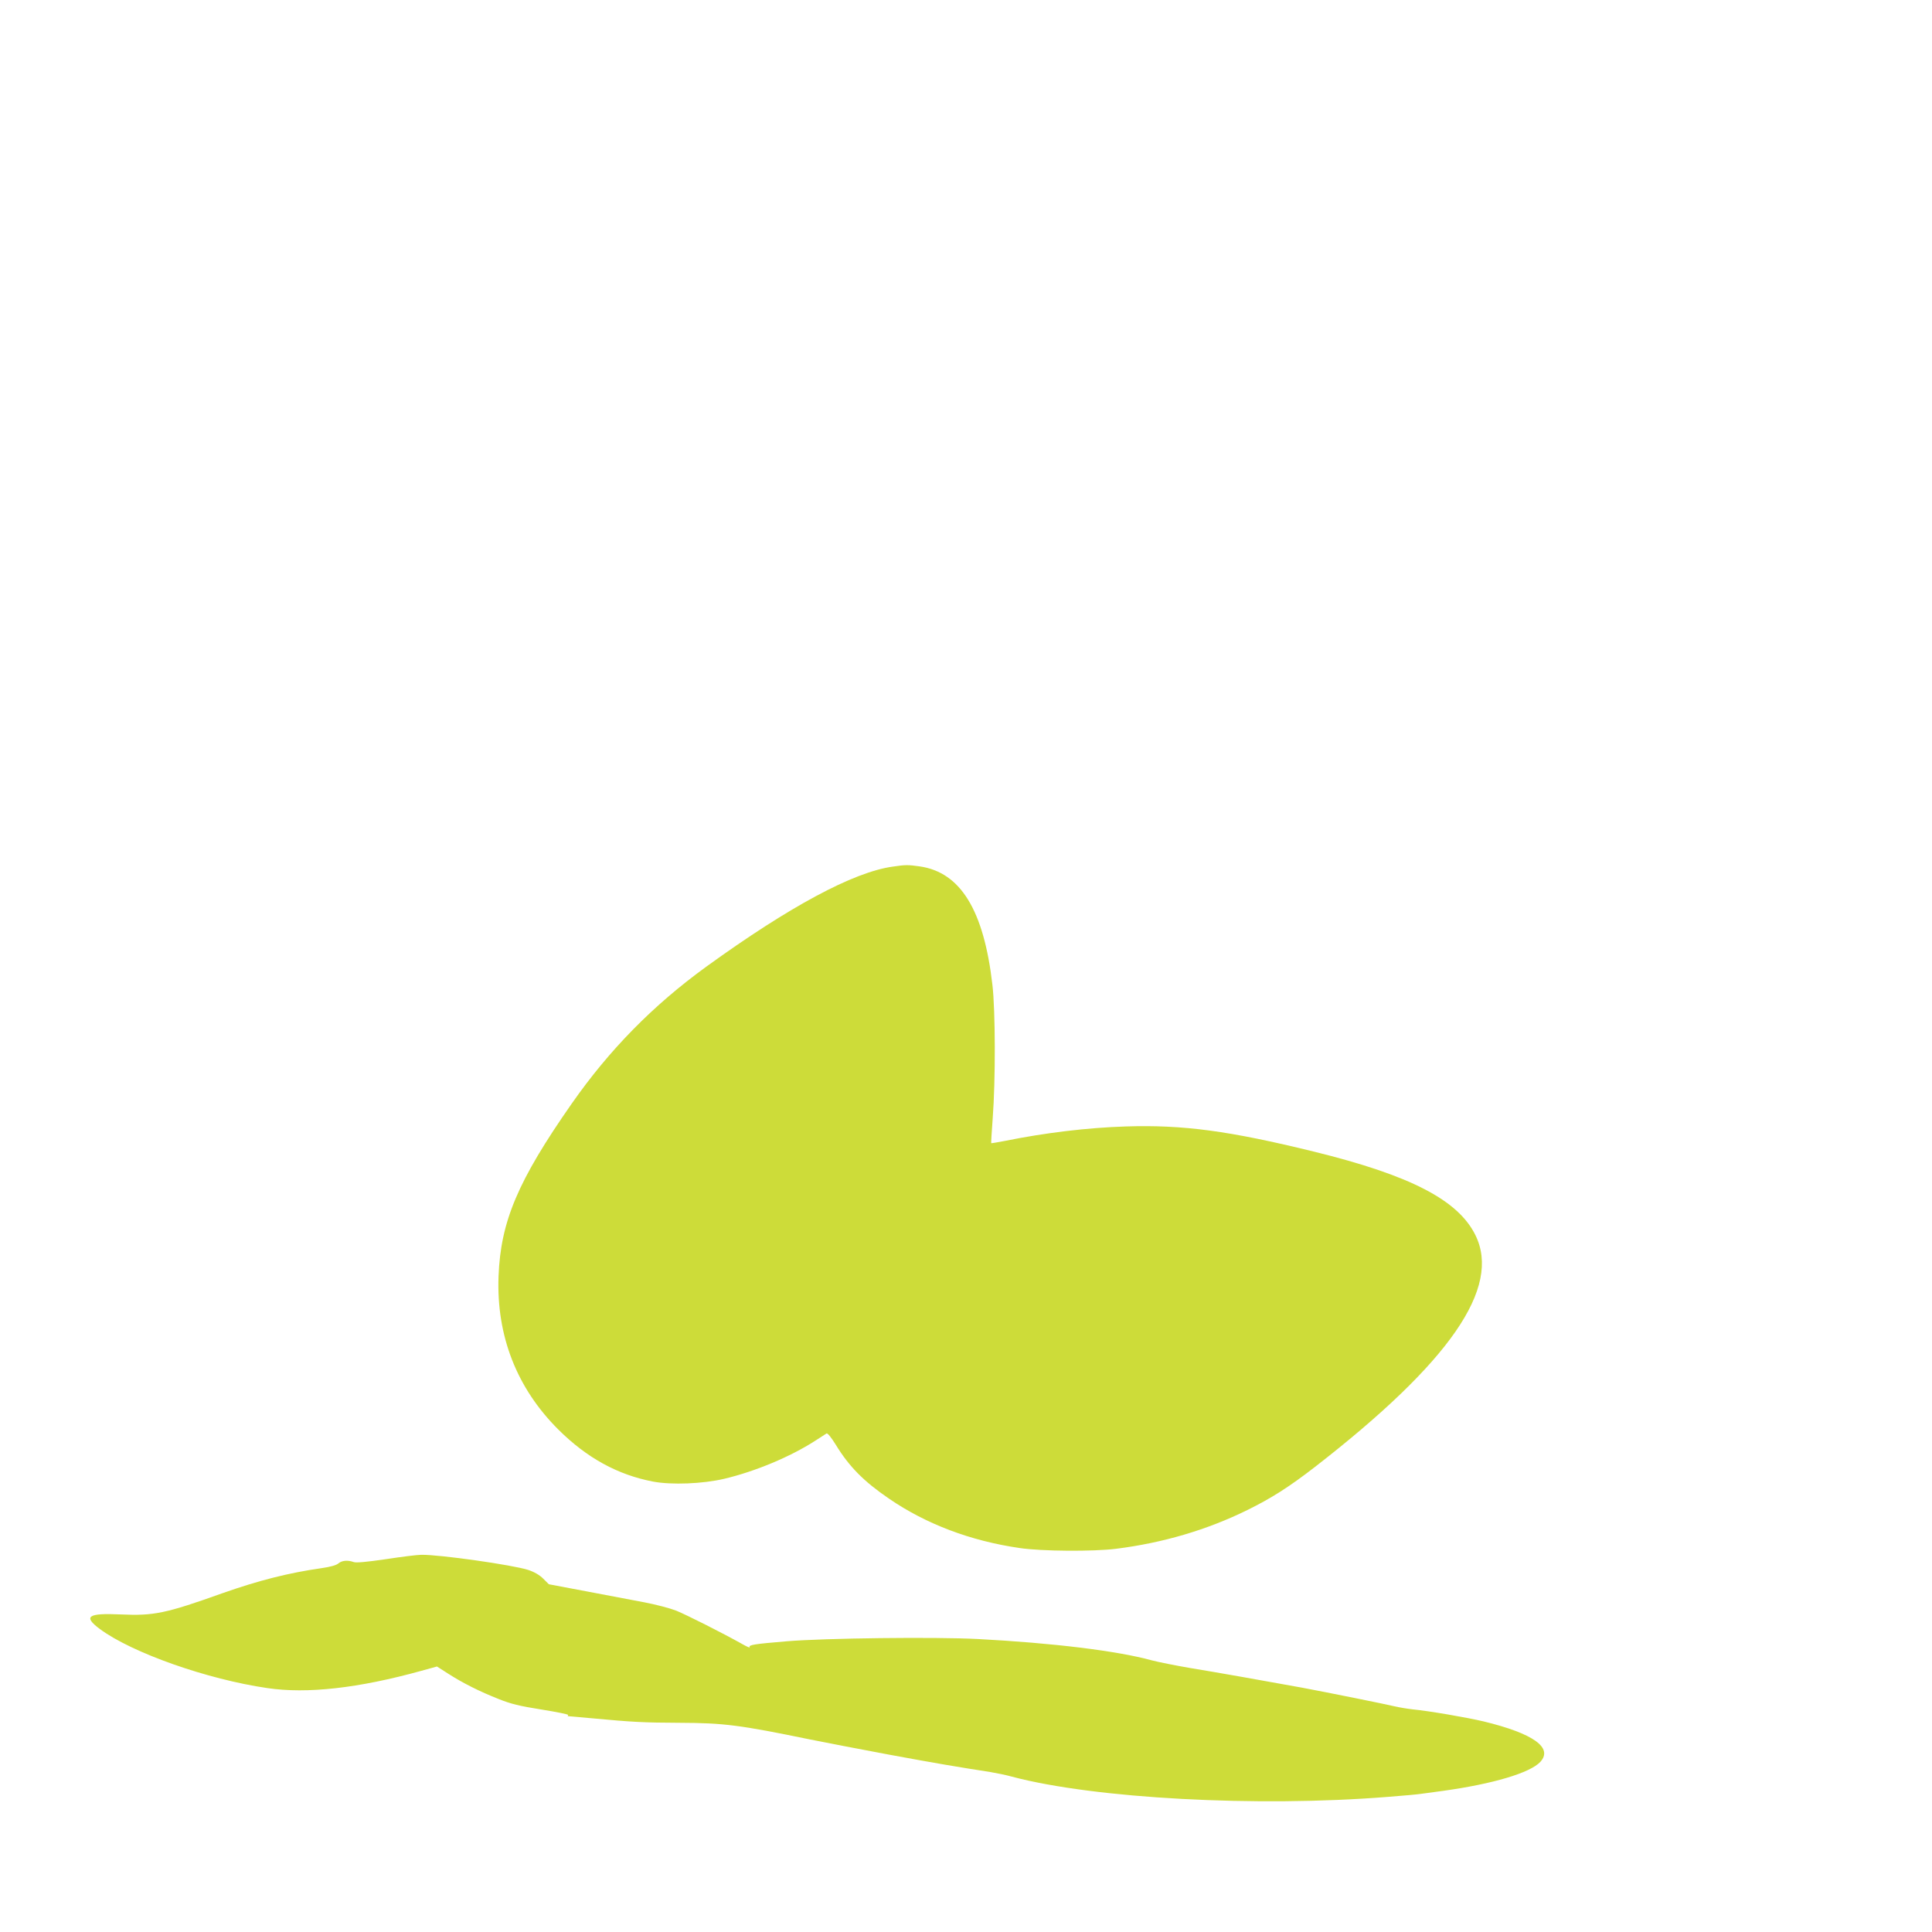
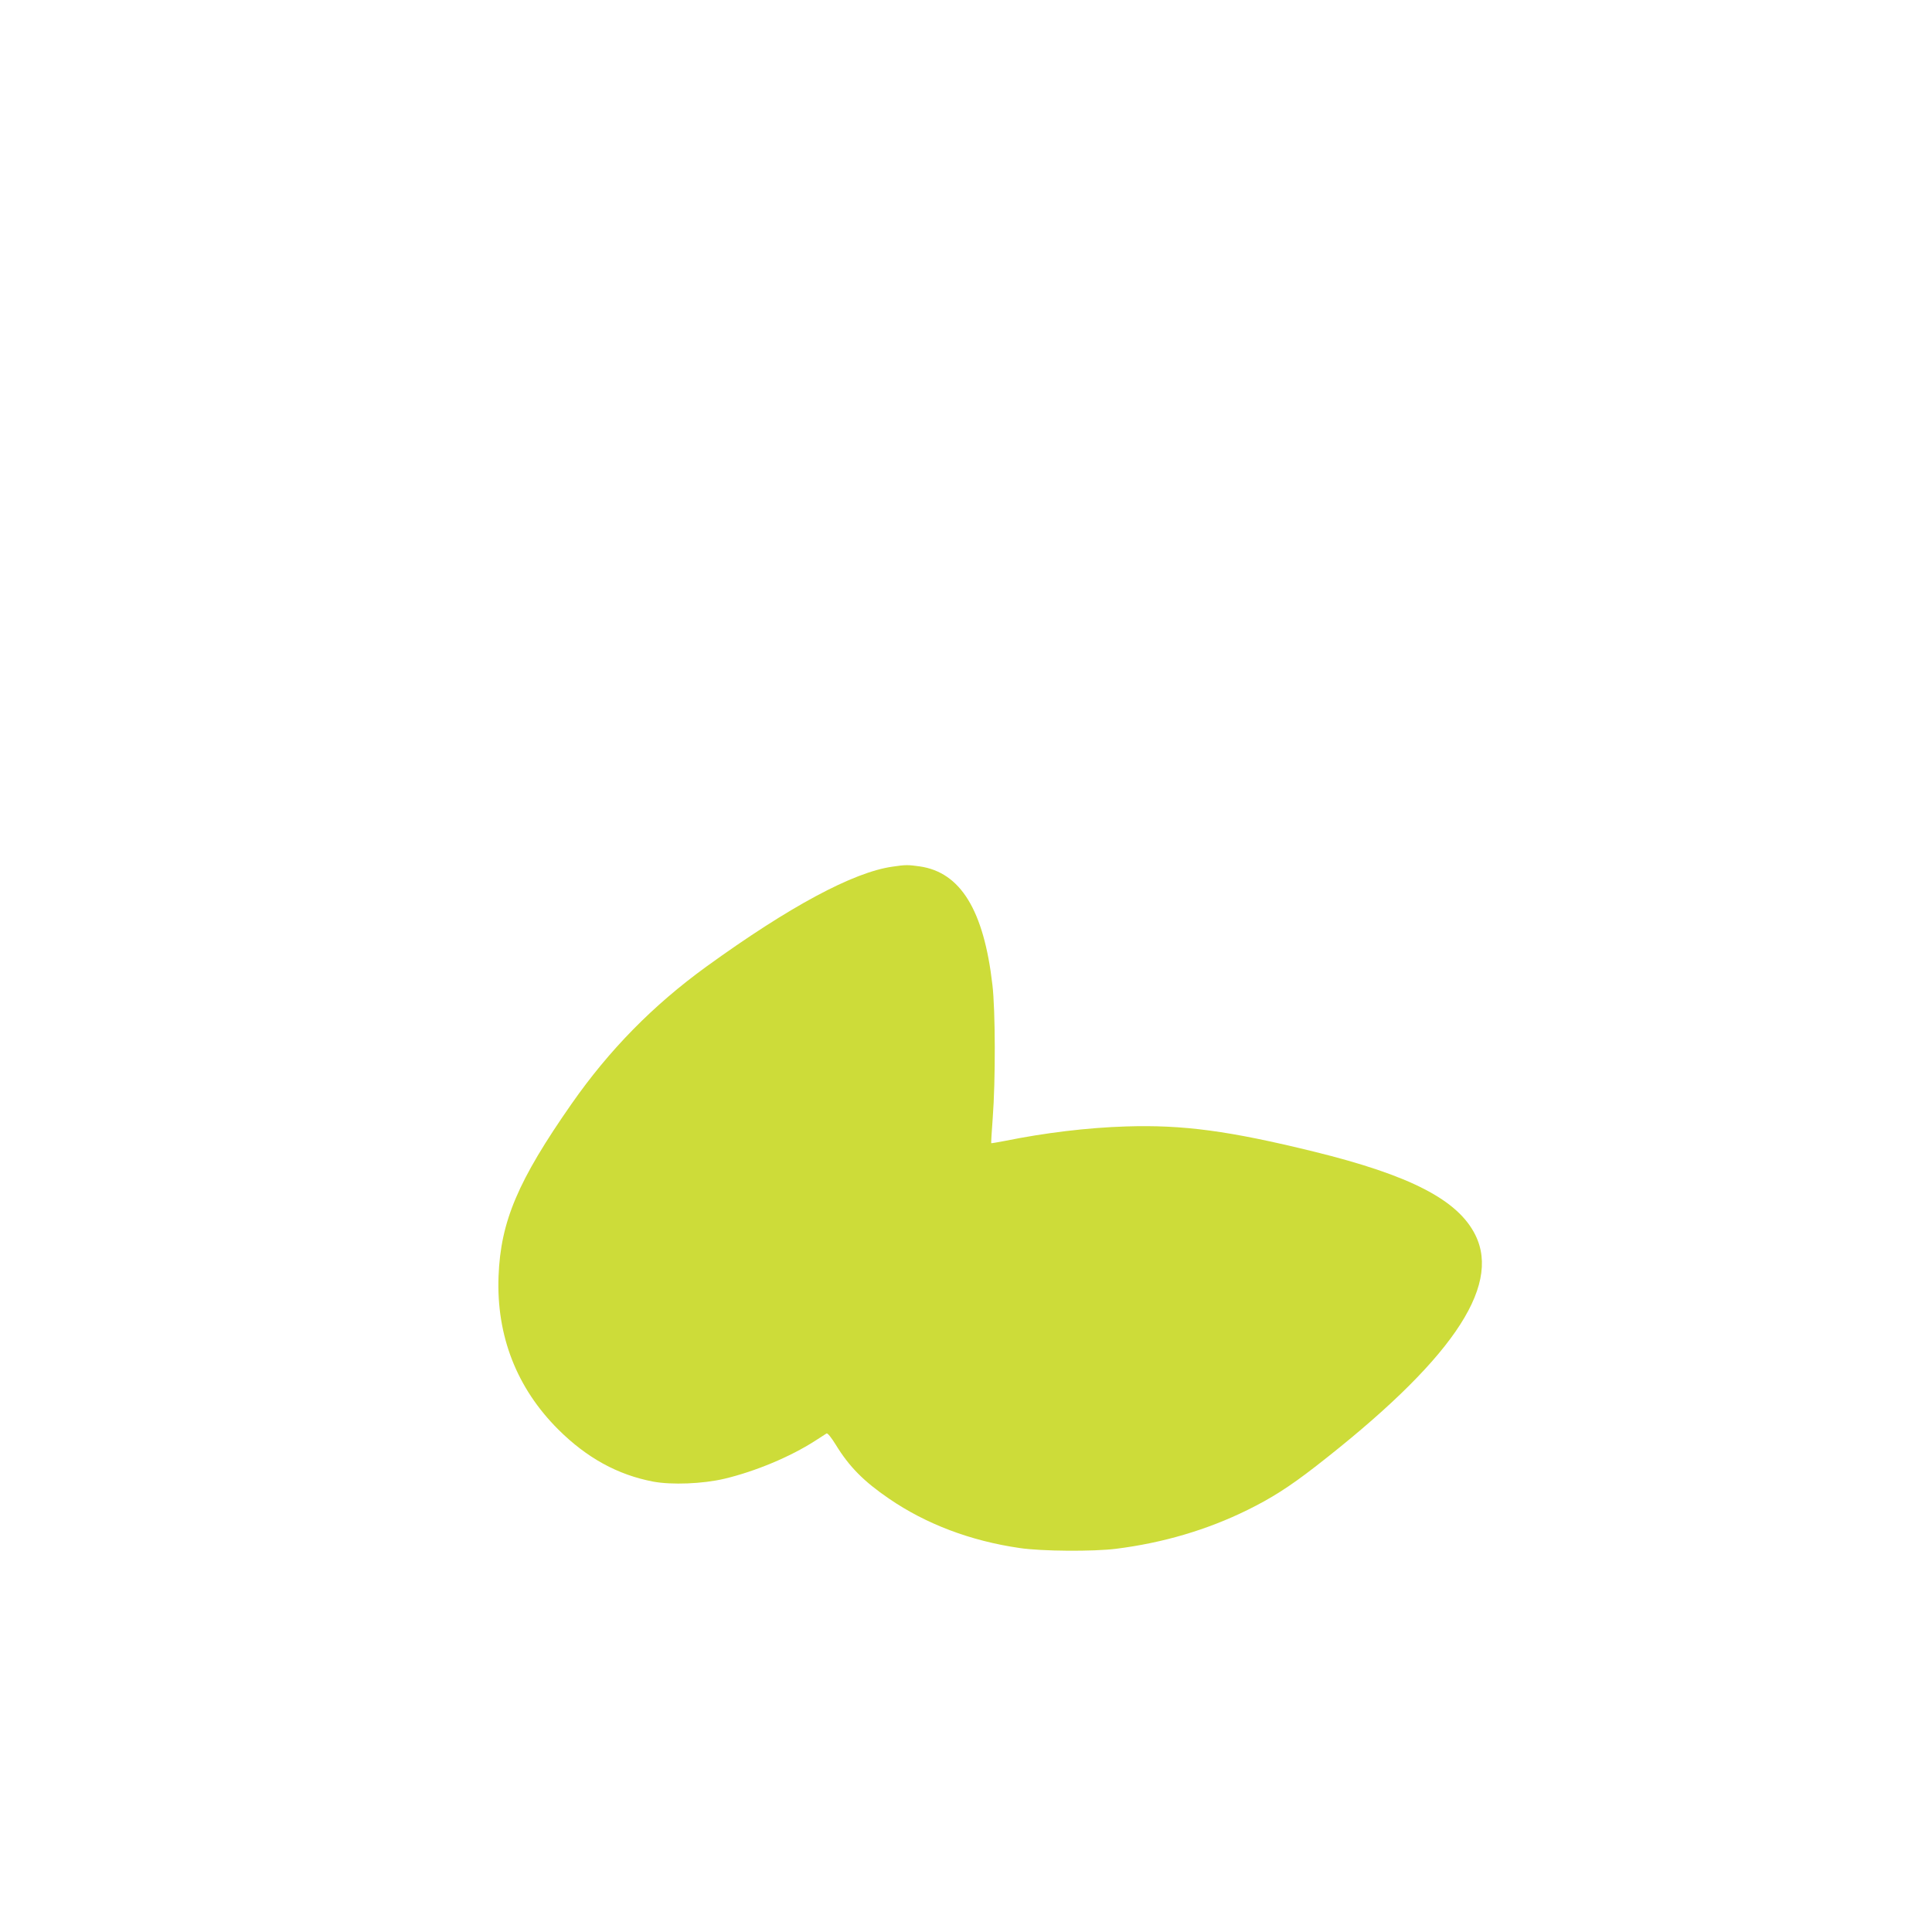
<svg xmlns="http://www.w3.org/2000/svg" version="1.0" width="1280pt" height="1280pt" viewBox="0 0 1280 1280" preserveAspectRatio="xMidYMid meet">
  <g transform="translate(0,1280) scale(0.1,-0.1)" fill="#cddc39" stroke="none">
    <path d="M5912 7058 c-260 -37 -682 -264 -1232 -662 -353 -256 -643 -551 -893 -909 -356 -510 -470 -779 -484 -1142 -15 -394 120 -741 396 -1016 189 -188 393 -300 628 -345 123 -23 329 -15 473 19 205 49 435 145 600 251 36 23 70 45 76 49 7 4 31 -26 62 -76 88 -144 185 -242 352 -356 245 -168 540 -280 865 -327 146 -22 490 -24 640 -5 310 39 602 125 870 257 158 78 275 152 448 286 894 694 1234 1186 1062 1535 -115 233 -431 396 -1069 553 -562 138 -867 179 -1246 167 -255 -8 -537 -42 -803 -96 -48 -9 -88 -16 -90 -15 -1 1 3 76 10 166 19 248 18 714 -2 883 -57 495 -211 746 -482 785 -78 11 -94 11 -181 -2z" />
-     <path d="M2556 2470 c-130 -19 -197 -25 -213 -19 -38 14 -78 11 -101 -9 -14 -12 -53 -23 -109 -31 -224 -32 -419 -82 -658 -166 -378 -135 -456 -151 -676 -141 -218 10 -250 -13 -137 -97 214 -158 711 -333 1109 -391 264 -39 603 -1 1019 114 l105 29 75 -48 c95 -61 208 -118 335 -168 80 -32 137 -46 282 -69 100 -16 179 -32 177 -36 -3 -5 -3 -8 -1 -8 2 0 73 -6 158 -14 269 -25 339 -29 584 -30 291 -1 398 -15 860 -110 94 -19 328 -64 520 -100 319 -59 462 -83 675 -116 41 -7 107 -20 145 -31 547 -145 1623 -203 2487 -134 104 8 203 17 220 20 18 2 85 11 148 20 331 46 577 119 645 192 86 94 -46 188 -375 268 -110 26 -358 69 -470 80 -36 4 -90 13 -120 20 -62 15 -449 93 -615 124 -236 43 -568 102 -740 130 -99 17 -214 40 -255 51 -229 63 -657 115 -1150 141 -289 15 -1018 6 -1269 -15 -215 -18 -253 -24 -244 -39 3 -6 -18 3 -48 20 -128 72 -370 194 -439 222 -41 16 -136 41 -210 55 -74 14 -247 47 -385 73 l-249 47 -37 37 c-24 24 -58 44 -100 58 -103 33 -587 102 -708 100 -25 0 -131 -13 -235 -29z" />
  </g>
</svg>